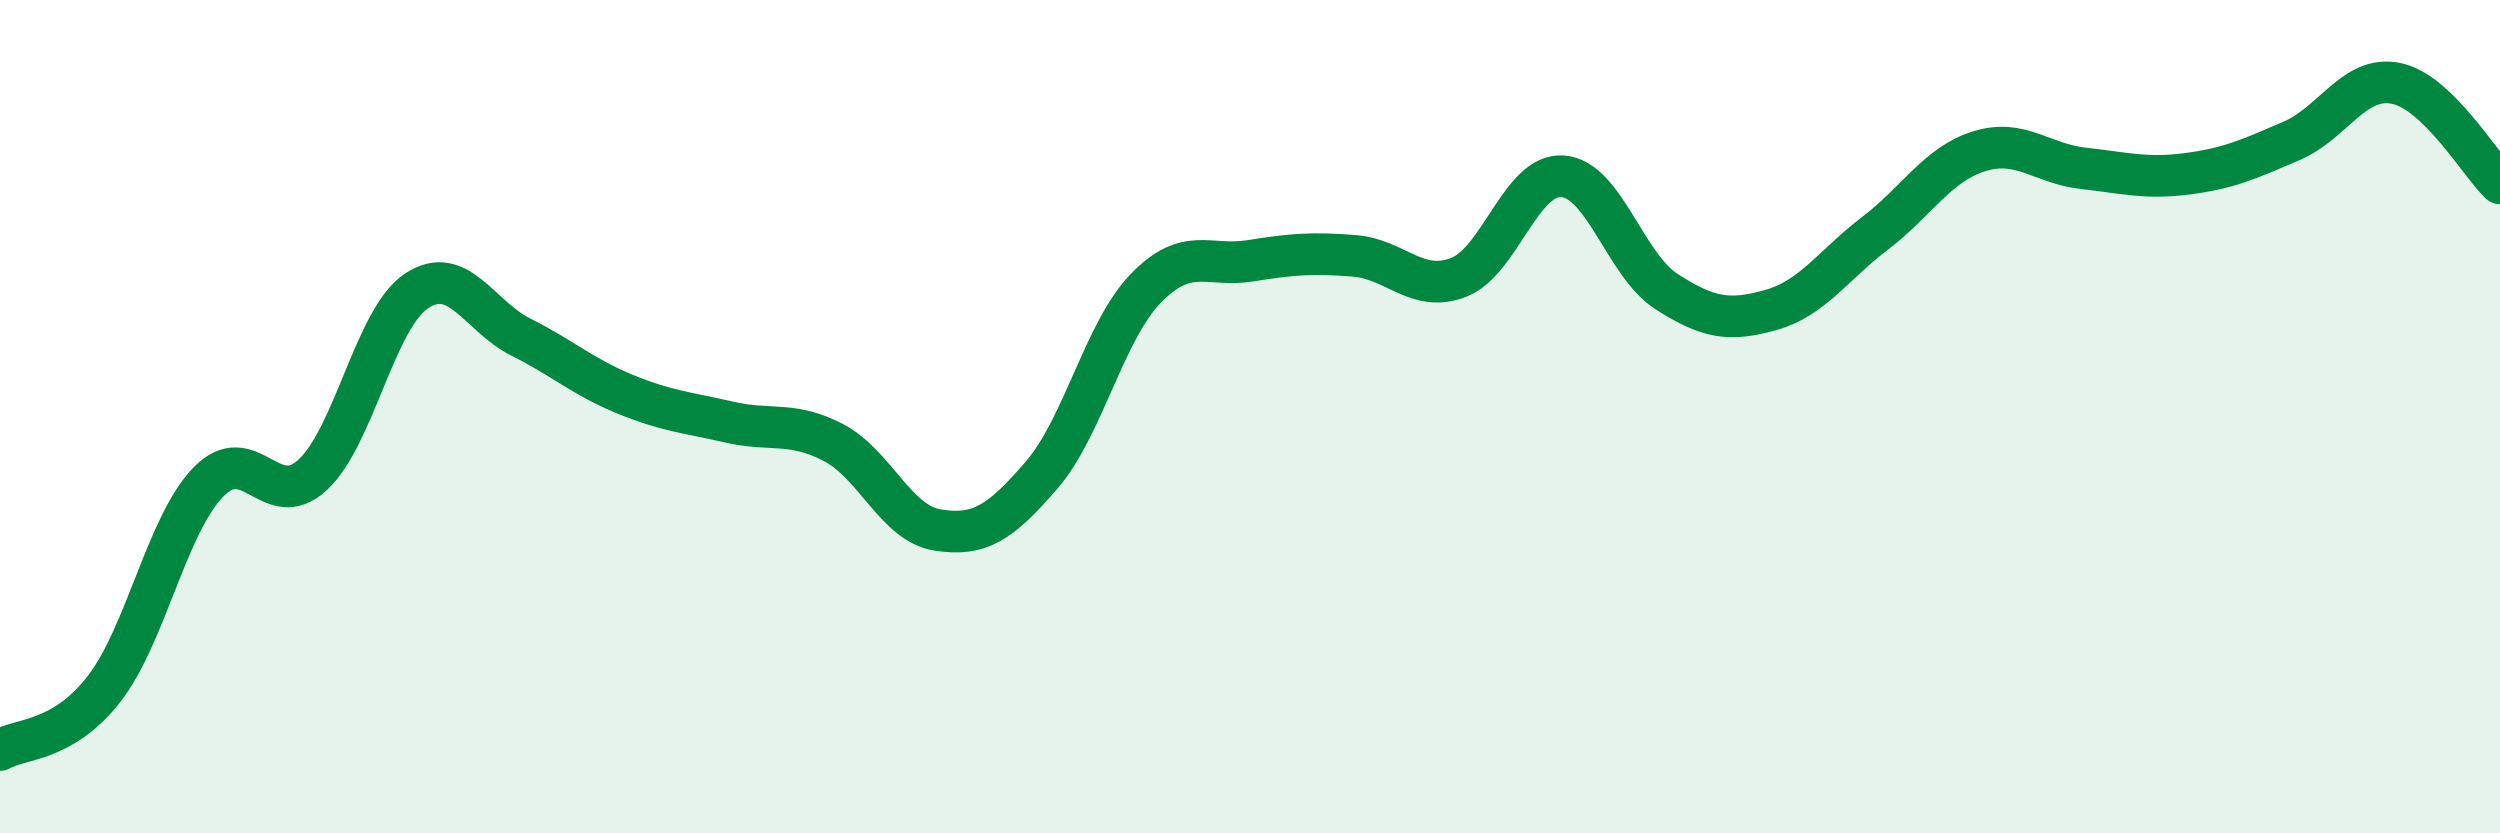
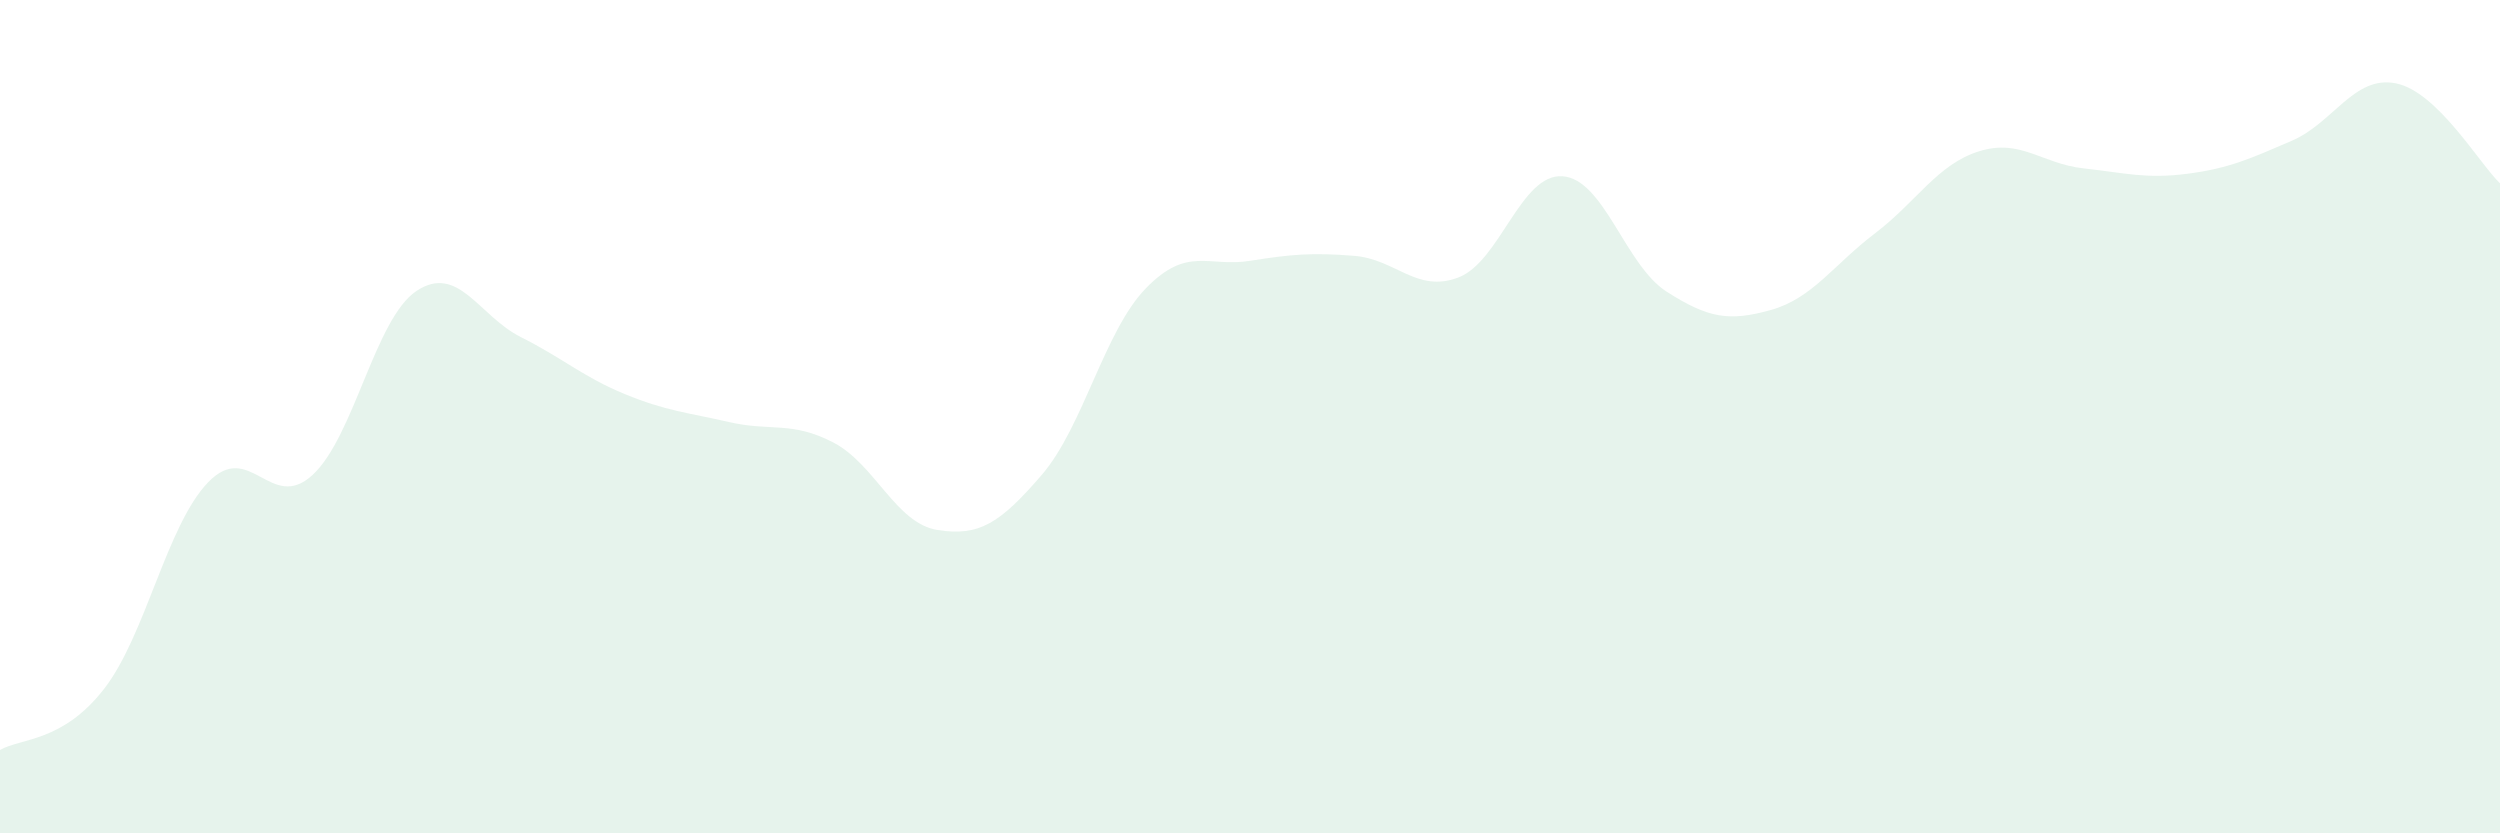
<svg xmlns="http://www.w3.org/2000/svg" width="60" height="20" viewBox="0 0 60 20">
  <path d="M 0,18 C 0.5,17.71 1.5,17.82 2.5,16.53 C 3.5,15.24 4,12.6 5,11.57 C 6,10.54 6.5,12.32 7.5,11.4 C 8.5,10.48 9,7.64 10,6.98 C 11,6.32 11.5,7.59 12.5,8.09 C 13.5,8.59 14,9.05 15,9.46 C 16,9.87 16.5,9.9 17.5,10.13 C 18.5,10.36 19,10.1 20,10.62 C 21,11.14 21.5,12.56 22.5,12.72 C 23.5,12.88 24,12.56 25,11.4 C 26,10.24 26.5,7.95 27.5,6.92 C 28.5,5.89 29,6.42 30,6.26 C 31,6.1 31.5,6.06 32.5,6.14 C 33.5,6.22 34,7.04 35,6.66 C 36,6.28 36.5,4.16 37.5,4.23 C 38.5,4.3 39,6.36 40,7 C 41,7.64 41.5,7.72 42.5,7.44 C 43.5,7.16 44,6.36 45,5.6 C 46,4.84 46.5,3.94 47.5,3.63 C 48.5,3.32 49,3.93 50,4.04 C 51,4.15 51.5,4.3 52.5,4.17 C 53.5,4.04 54,3.81 55,3.38 C 56,2.95 56.5,1.8 57.5,2 C 58.5,2.2 59.5,3.92 60,4.4L60 20L0 20Z" fill="#008740" opacity="0.1" stroke-linecap="round" stroke-linejoin="round" />
-   <path d="M 0,18 C 0.5,17.71 1.5,17.82 2.5,16.53 C 3.5,15.24 4,12.6 5,11.57 C 6,10.54 6.5,12.32 7.5,11.4 C 8.5,10.48 9,7.64 10,6.98 C 11,6.32 11.5,7.59 12.5,8.09 C 13.5,8.59 14,9.05 15,9.46 C 16,9.87 16.5,9.9 17.5,10.13 C 18.5,10.36 19,10.1 20,10.62 C 21,11.14 21.5,12.56 22.5,12.72 C 23.5,12.88 24,12.56 25,11.4 C 26,10.24 26.5,7.95 27.5,6.92 C 28.5,5.89 29,6.42 30,6.26 C 31,6.1 31.5,6.06 32.5,6.14 C 33.5,6.22 34,7.04 35,6.66 C 36,6.28 36.5,4.16 37.5,4.23 C 38.5,4.3 39,6.36 40,7 C 41,7.64 41.5,7.72 42.5,7.44 C 43.5,7.16 44,6.36 45,5.6 C 46,4.84 46.5,3.94 47.5,3.63 C 48.5,3.32 49,3.93 50,4.04 C 51,4.15 51.5,4.3 52.5,4.17 C 53.5,4.04 54,3.81 55,3.38 C 56,2.95 56.5,1.8 57.5,2 C 58.5,2.2 59.5,3.92 60,4.4" stroke="#008740" stroke-width="1" fill="none" stroke-linecap="round" stroke-linejoin="round" />
</svg>